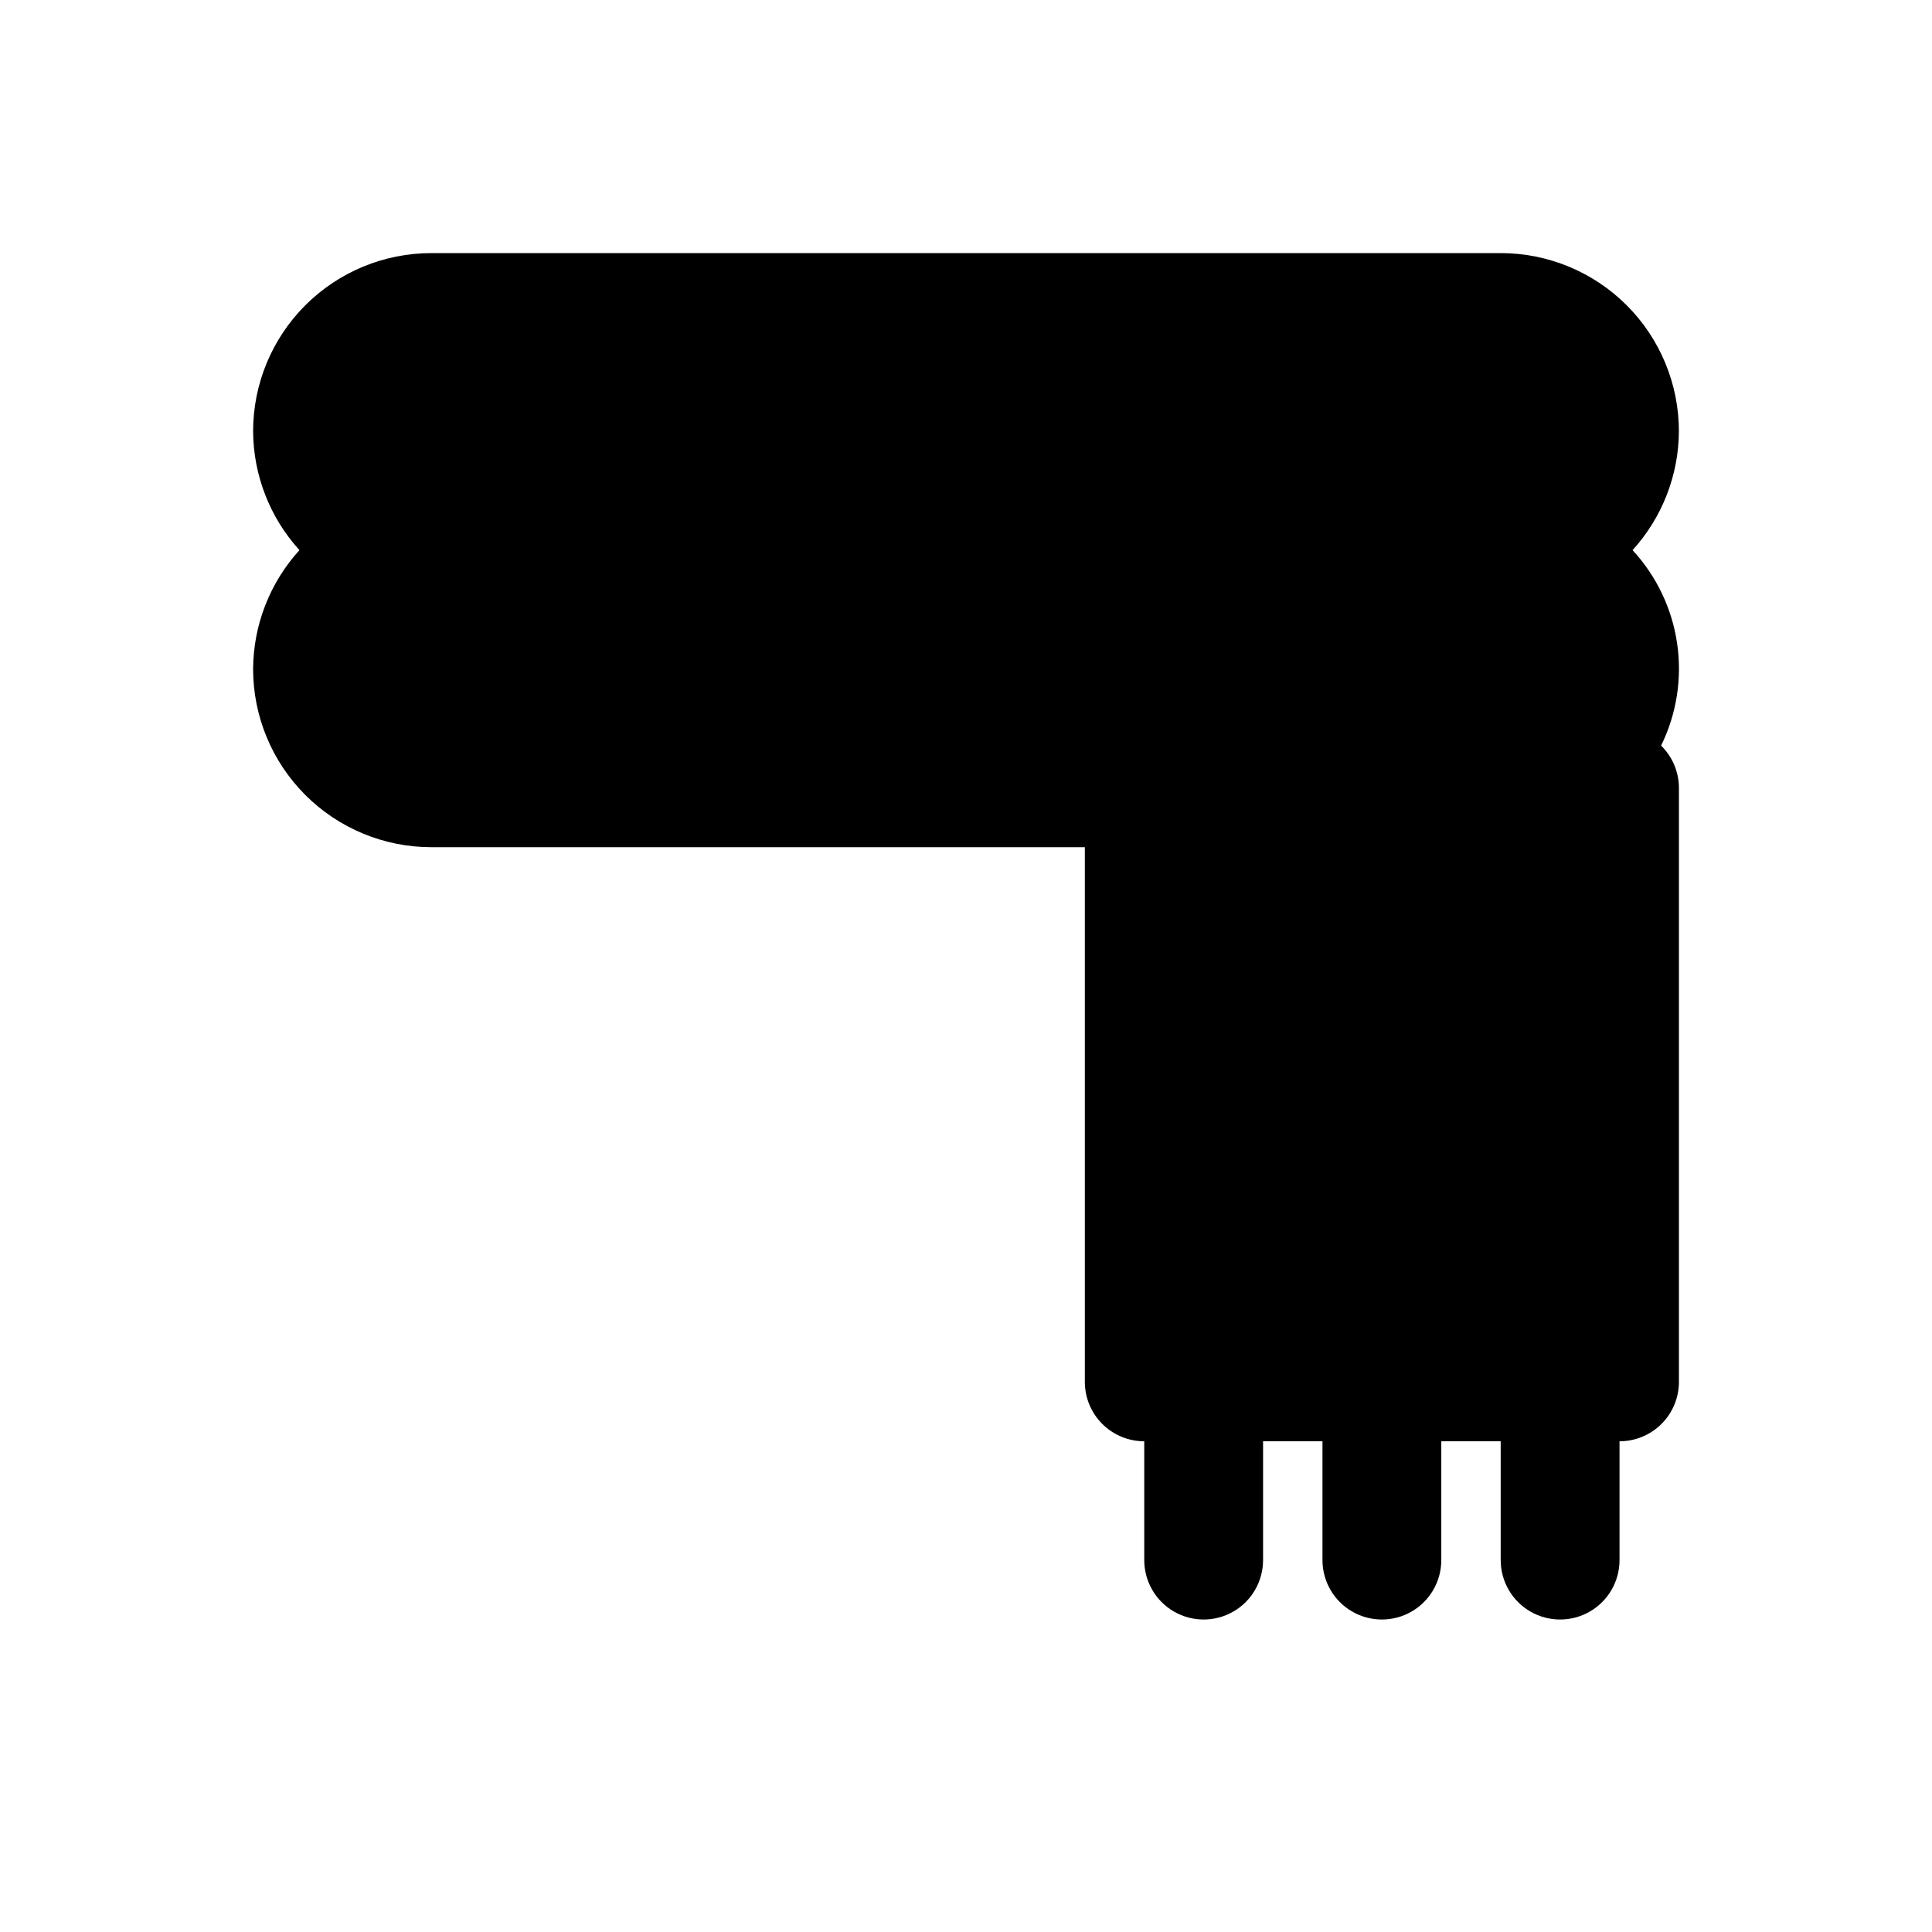
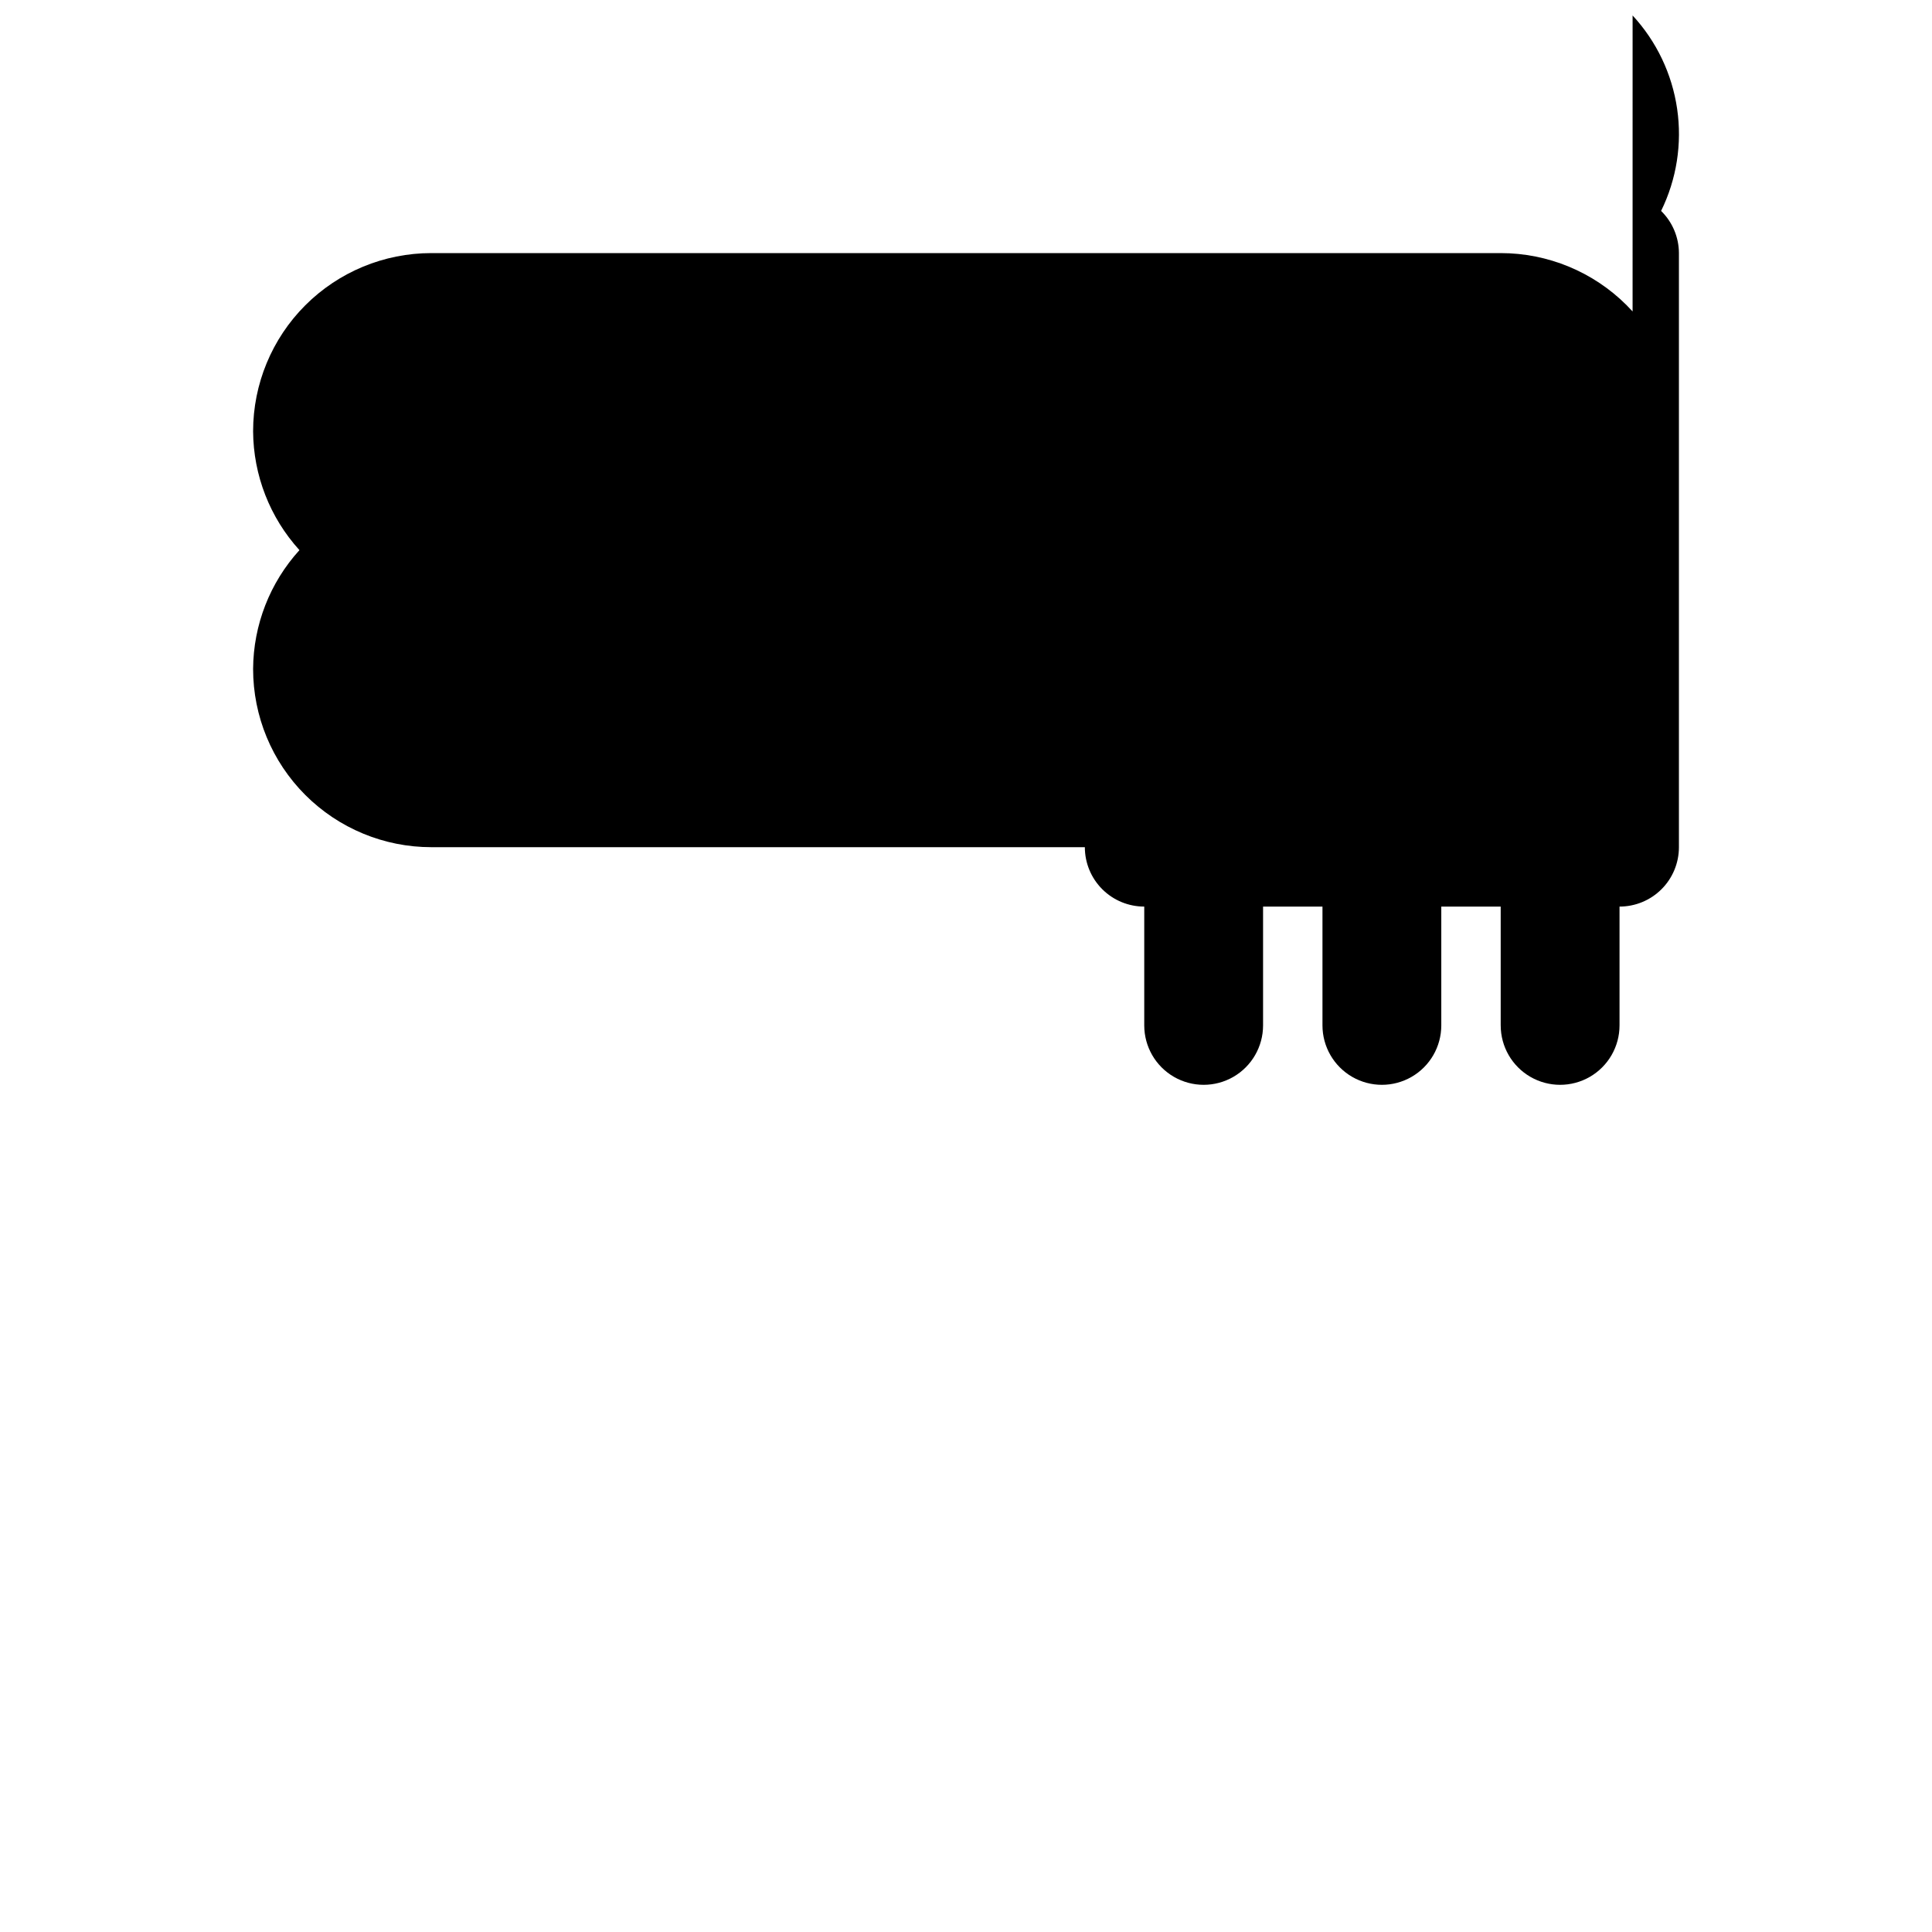
<svg xmlns="http://www.w3.org/2000/svg" fill="#000000" width="800px" height="800px" version="1.1" viewBox="144 144 512 512">
-   <path d="m576.65 289.79c7.836-8.621 12.211-19.836 12.277-31.488 0-12.527-4.977-24.539-13.832-33.398-8.859-8.855-20.871-13.832-33.398-13.832h-283.39c-12.527 0-24.539 4.977-33.398 13.832-8.855 8.859-13.832 20.871-13.832 33.398 0.07 11.652 4.441 22.867 12.281 31.488-7.84 8.625-12.211 19.836-12.281 31.488 0 12.527 4.977 24.543 13.832 33.398 8.859 8.859 20.871 13.836 33.398 13.836h173.19v141.7c0 4.176 1.656 8.18 4.609 11.133s6.957 4.609 11.133 4.609v31.488c0 5.625 3 10.824 7.871 13.637 4.871 2.812 10.875 2.812 15.746 0s7.871-8.012 7.871-13.637v-31.488h15.742v31.488c0 5.625 3.004 10.824 7.875 13.637 4.871 2.812 10.871 2.812 15.742 0s7.871-8.012 7.871-13.637v-31.488h15.742v31.488h0.004c0 5.625 3 10.824 7.871 13.637s10.875 2.812 15.746 0 7.871-8.012 7.871-13.637v-31.488c4.176 0 8.18-1.656 11.133-4.609s4.609-6.957 4.609-11.133v-157.44c-0.016-4.207-1.719-8.23-4.723-11.176 4.117-8.391 5.598-17.828 4.246-27.07-1.348-9.246-5.461-17.867-11.801-24.73z" />
+   <path d="m576.65 289.79c7.836-8.621 12.211-19.836 12.277-31.488 0-12.527-4.977-24.539-13.832-33.398-8.859-8.855-20.871-13.832-33.398-13.832h-283.39c-12.527 0-24.539 4.977-33.398 13.832-8.855 8.859-13.832 20.871-13.832 33.398 0.07 11.652 4.441 22.867 12.281 31.488-7.84 8.625-12.211 19.836-12.281 31.488 0 12.527 4.977 24.543 13.832 33.398 8.859 8.859 20.871 13.836 33.398 13.836h173.19c0 4.176 1.656 8.18 4.609 11.133s6.957 4.609 11.133 4.609v31.488c0 5.625 3 10.824 7.871 13.637 4.871 2.812 10.875 2.812 15.746 0s7.871-8.012 7.871-13.637v-31.488h15.742v31.488c0 5.625 3.004 10.824 7.875 13.637 4.871 2.812 10.871 2.812 15.742 0s7.871-8.012 7.871-13.637v-31.488h15.742v31.488h0.004c0 5.625 3 10.824 7.871 13.637s10.875 2.812 15.746 0 7.871-8.012 7.871-13.637v-31.488c4.176 0 8.18-1.656 11.133-4.609s4.609-6.957 4.609-11.133v-157.44c-0.016-4.207-1.719-8.23-4.723-11.176 4.117-8.391 5.598-17.828 4.246-27.07-1.348-9.246-5.461-17.867-11.801-24.73z" />
</svg>